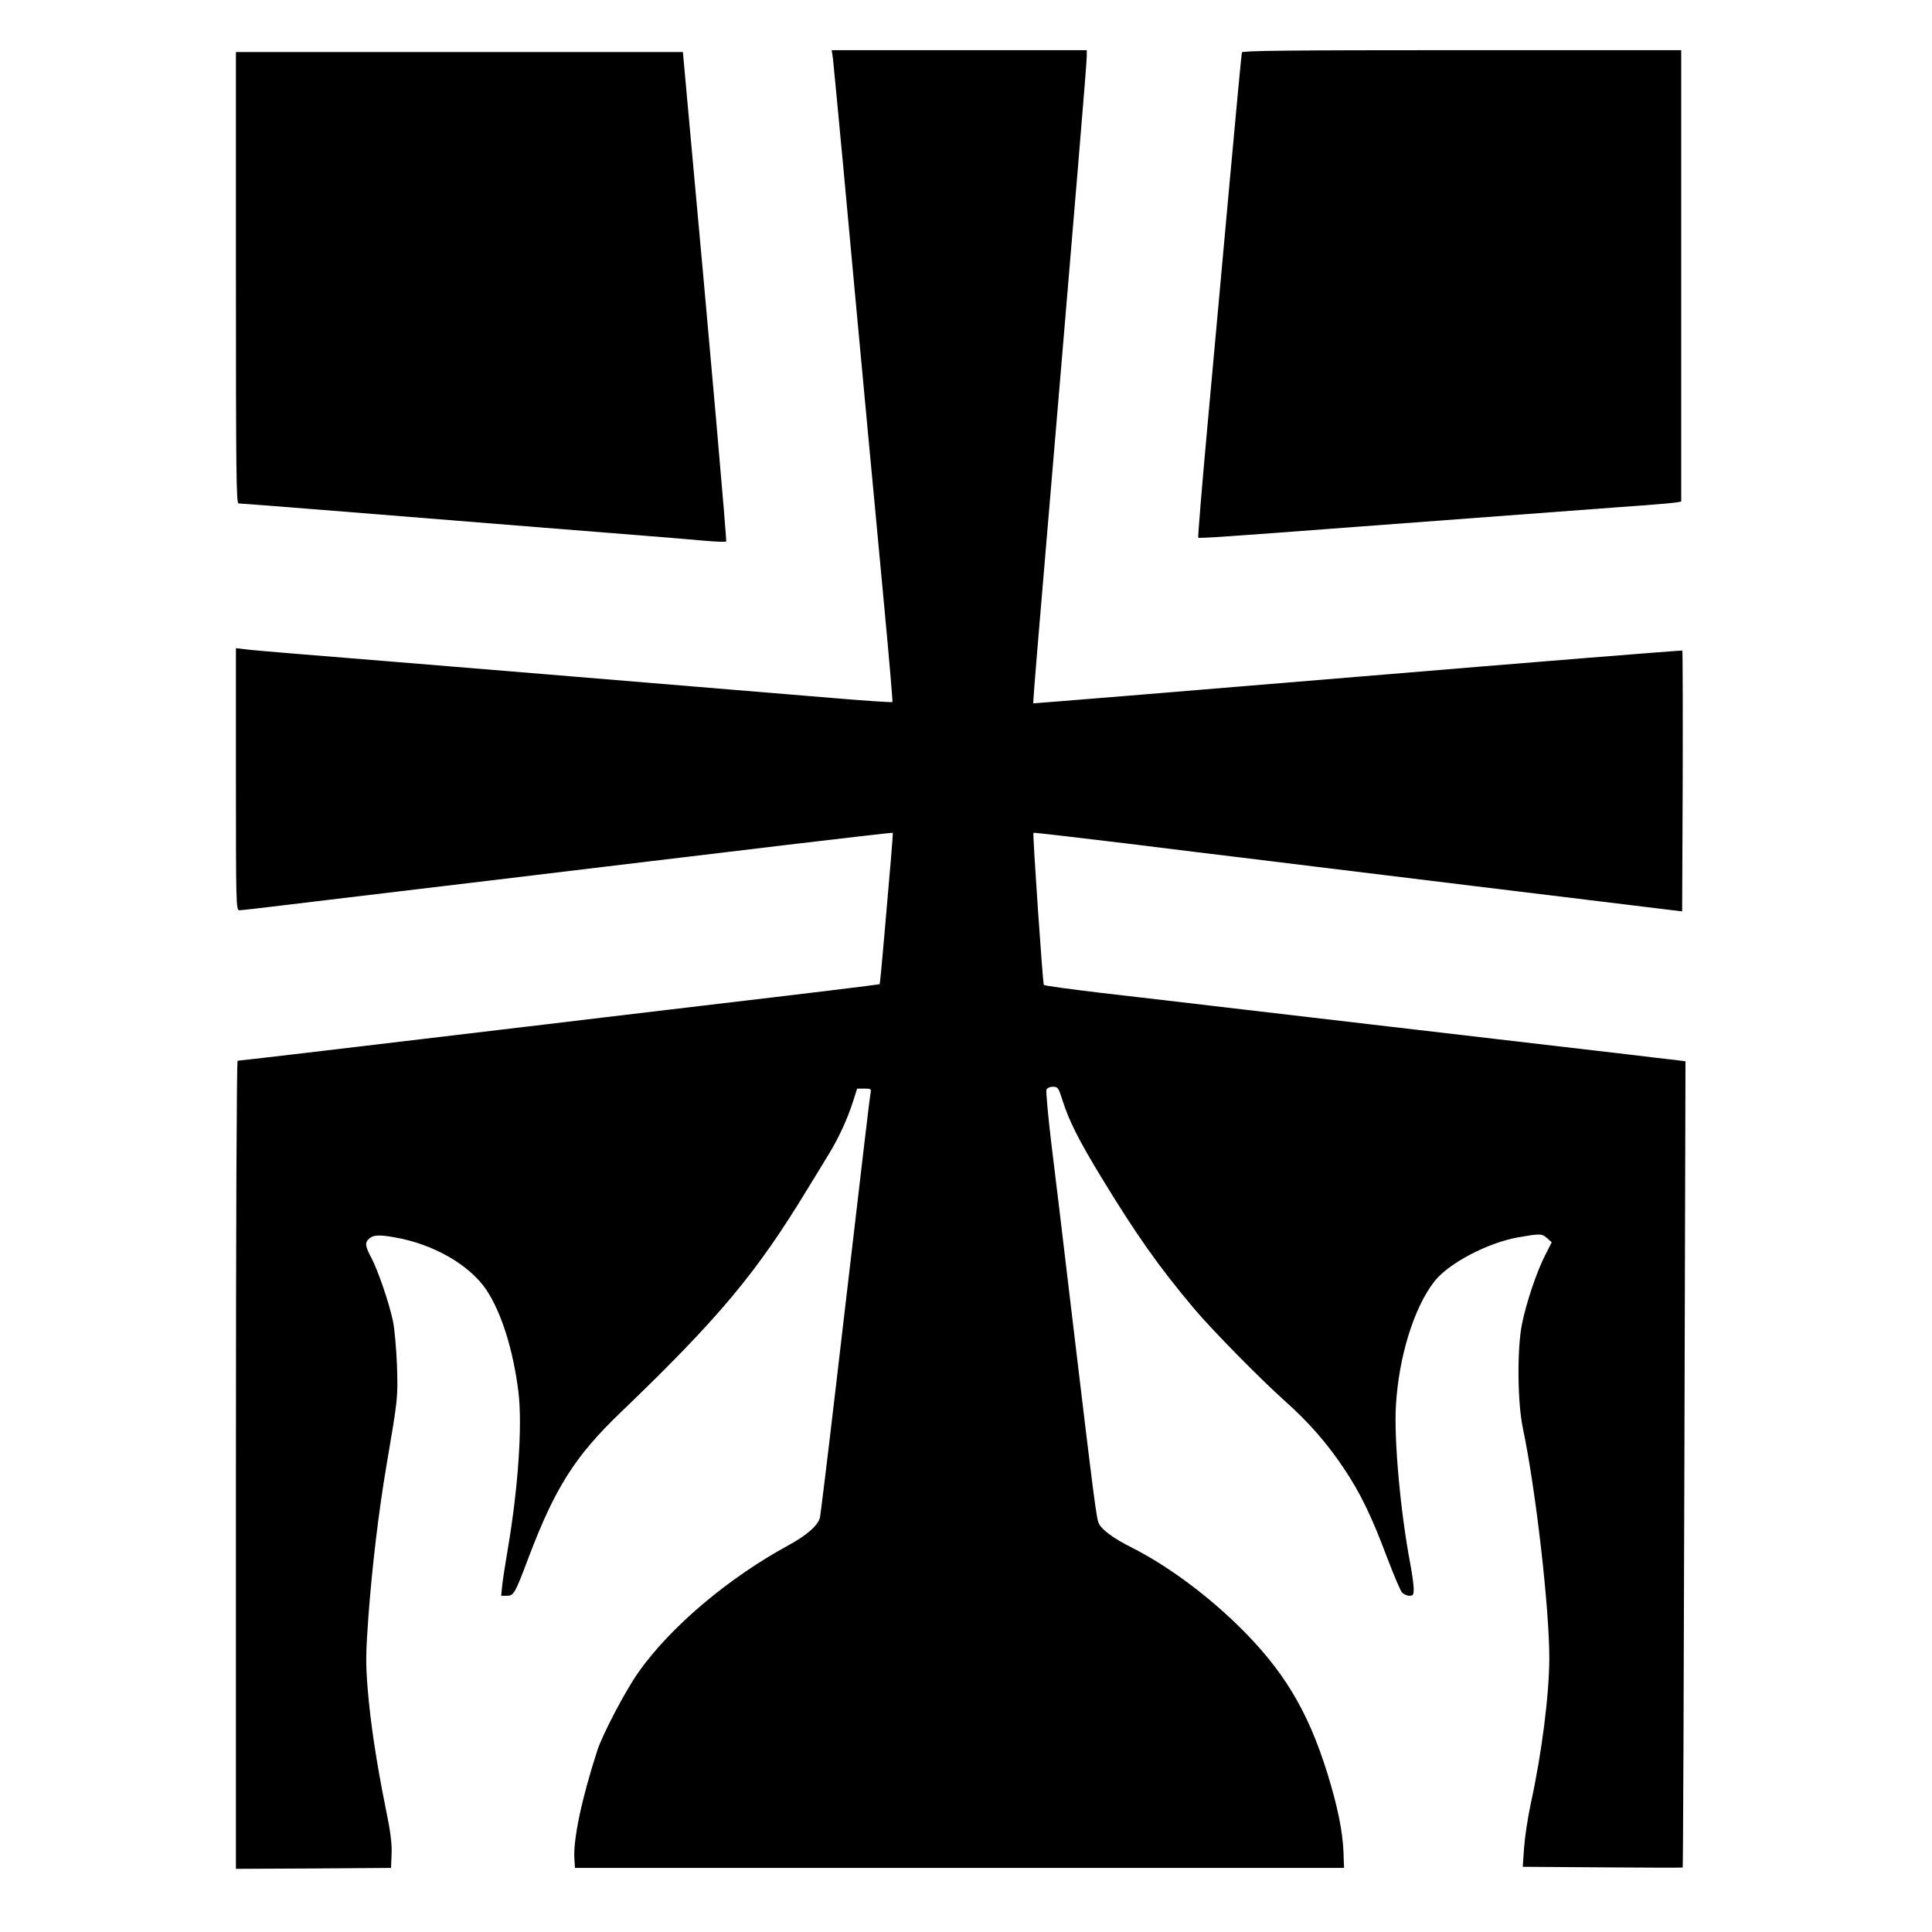
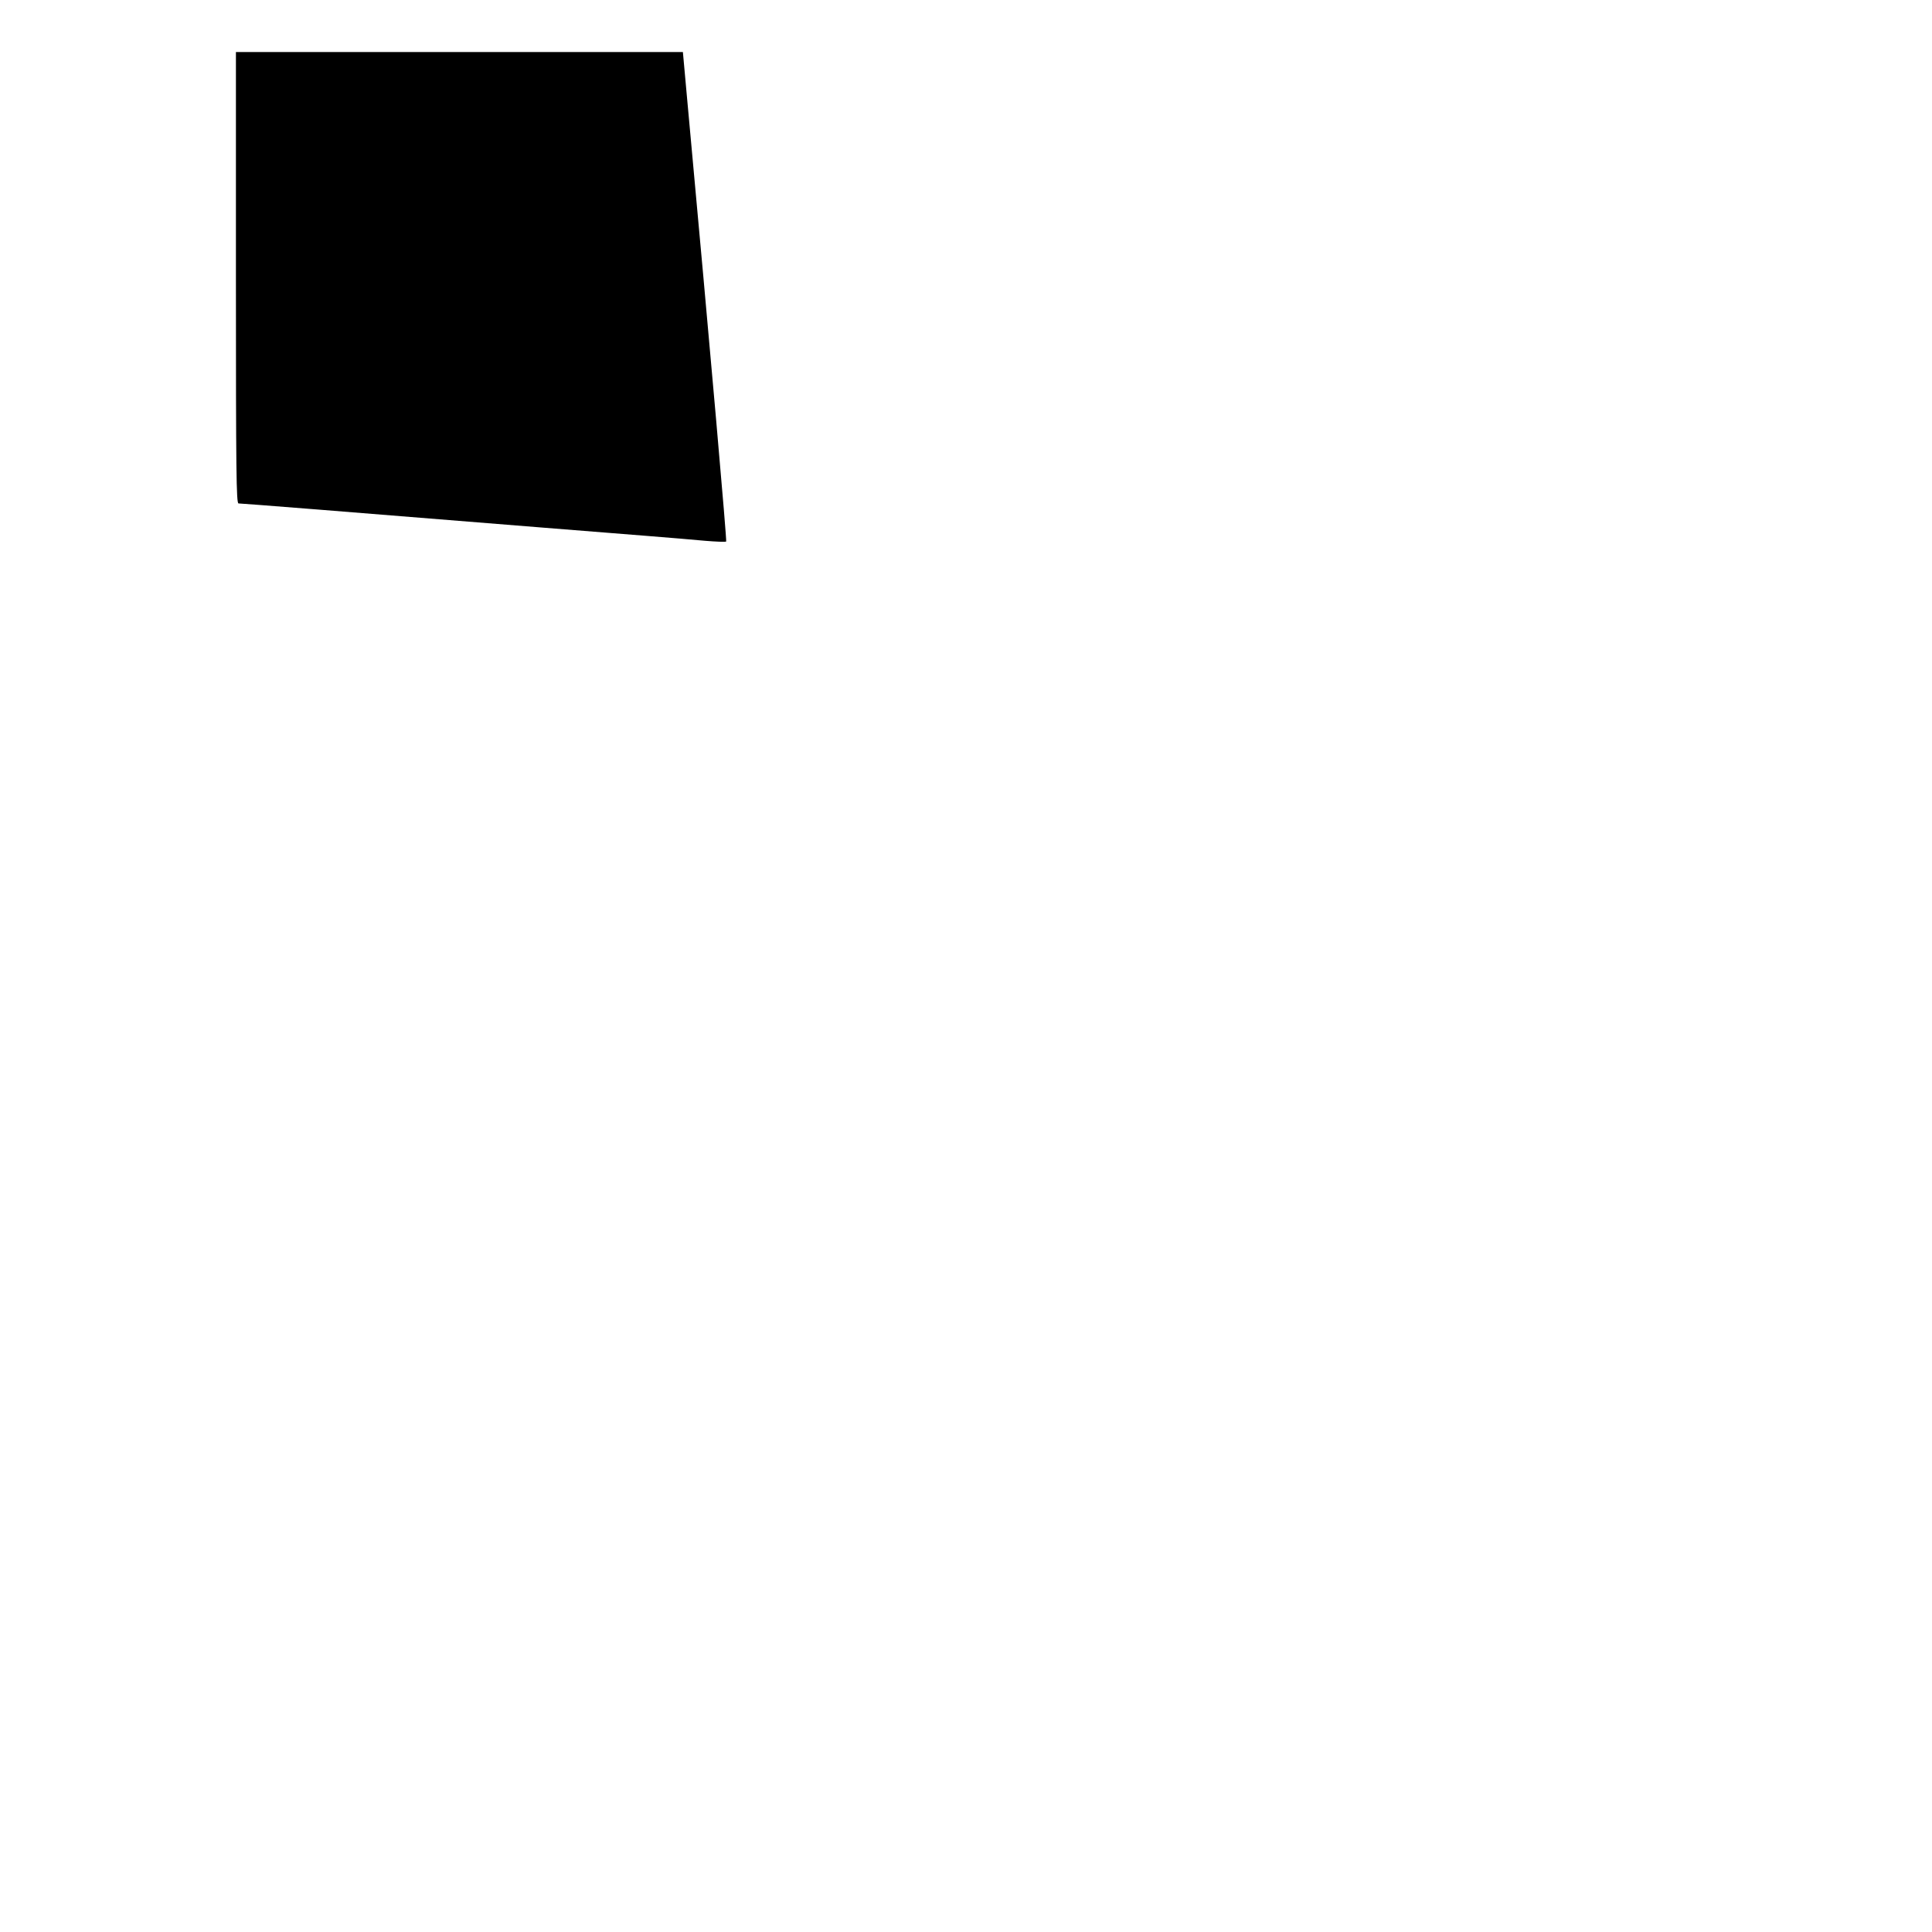
<svg xmlns="http://www.w3.org/2000/svg" version="1.0" width="1040pt" height="1040pt" viewBox="0 0 1040 1040" preserveAspectRatio="xMidYMid meet">
  <g transform="translate(0,1040) scale(0.1,-0.1)" fill="#000000" stroke="none">
-     <path d="M4484 10083 c3 -27 28 -291 56 -588 52 -562 76 -826 135 -1455 20 -206 57 -609 84 -895 27 -286 47 -522 45 -524 -2 -3 -149 7 -327 22 -660 55 -2512 208 -2877 237 -135 11 -264 22 -288 26 l-42 5 0 -705 c0 -666 1 -706 18 -706 9 0 109 11 222 25 113 14 394 47 625 75 231 28 494 59 585 70 91 11 334 40 540 65 206 25 638 76 959 115 322 38 586 69 587 67 1 -1 -4 -69 -11 -152 -7 -82 -23 -265 -35 -405 -12 -140 -23 -256 -25 -258 -2 -2 -403 -51 -965 -117 -69 -8 -296 -35 -505 -60 -209 -25 -473 -57 -587 -70 -115 -14 -304 -36 -420 -50 -509 -61 -971 -115 -979 -115 -5 0 -9 -884 -9 -2175 l0 -2175 417 2 418 3 3 77 c2 57 -6 120 -33 250 -48 238 -81 454 -96 640 -11 135 -10 187 4 385 20 268 55 566 98 818 62 364 61 360 56 535 -4 93 -13 198 -22 240 -22 102 -81 273 -116 339 -34 64 -36 82 -11 104 22 20 55 21 138 6 208 -36 401 -148 492 -282 82 -124 145 -325 173 -552 21 -177 -1 -511 -57 -840 -14 -82 -28 -174 -31 -202 l-5 -53 31 0 c37 0 43 12 116 205 142 375 250 546 494 780 533 512 733 752 1008 1205 39 63 90 147 113 185 53 86 100 187 131 283 l23 72 38 0 c38 0 39 0 33 -32 -5 -32 -25 -197 -185 -1568 -44 -377 -83 -695 -86 -708 -9 -42 -71 -97 -171 -151 -323 -176 -632 -437 -805 -681 -69 -97 -195 -336 -223 -424 -84 -259 -130 -478 -123 -582 l3 -49 2070 0 2070 0 -3 85 c-4 110 -32 248 -87 425 -106 341 -240 561 -486 800 -175 170 -382 321 -566 414 -99 50 -158 93 -177 128 -14 29 -22 89 -151 1168 -41 347 -89 748 -107 891 -17 144 -28 269 -25 278 4 9 18 16 35 16 26 0 30 -5 51 -72 36 -113 89 -218 211 -418 186 -306 307 -477 494 -700 94 -113 366 -389 492 -501 125 -111 228 -228 317 -362 88 -130 150 -258 232 -477 37 -96 73 -183 82 -192 9 -10 27 -18 40 -18 20 0 23 5 23 38 0 20 -9 84 -20 142 -52 278 -86 657 -76 840 15 266 97 531 208 673 77 97 284 206 448 236 121 21 129 21 157 -3 l26 -23 -35 -69 c-45 -87 -101 -253 -125 -370 -27 -135 -25 -423 5 -564 70 -334 142 -965 142 -1238 -1 -197 -40 -507 -100 -782 -16 -74 -32 -181 -36 -237 l-7 -102 429 -3 c236 -2 430 -2 432 -1 2 0 6 977 9 2171 l6 2169 -54 7 c-30 3 -148 17 -264 31 -245 29 -848 99 -1285 150 -168 20 -514 60 -770 90 -256 30 -602 71 -770 90 -168 20 -308 39 -311 43 -6 8 -61 813 -56 819 2 2 226 -24 498 -57 272 -34 550 -68 619 -76 69 -9 631 -77 1250 -153 l1125 -137 3 700 c1 384 0 701 -2 704 -3 2 -789 -61 -1748 -141 -959 -80 -1744 -144 -1746 -143 -1 2 9 137 23 302 223 2638 265 3143 265 3181 l0 33 -686 0 -687 0 7 -47z" />
-     <path d="M6685 10118 c-2 -7 -33 -337 -69 -733 -36 -396 -89 -980 -118 -1297 -29 -317 -50 -579 -48 -582 5 -5 151 5 850 58 823 62 1144 86 1415 106 160 11 300 23 313 26 l22 4 0 1215 0 1215 -1180 0 c-936 0 -1181 -3 -1185 -12z" />
    <path d="M1270 8905 c0 -1045 2 -1215 14 -1215 17 0 611 -47 1636 -130 201 -16 455 -36 565 -45 110 -9 249 -20 309 -26 60 -5 111 -7 115 -4 4 5 -79 958 -212 2403 l-21 232 -1203 0 -1203 0 0 -1215z" />
  </g>
</svg>